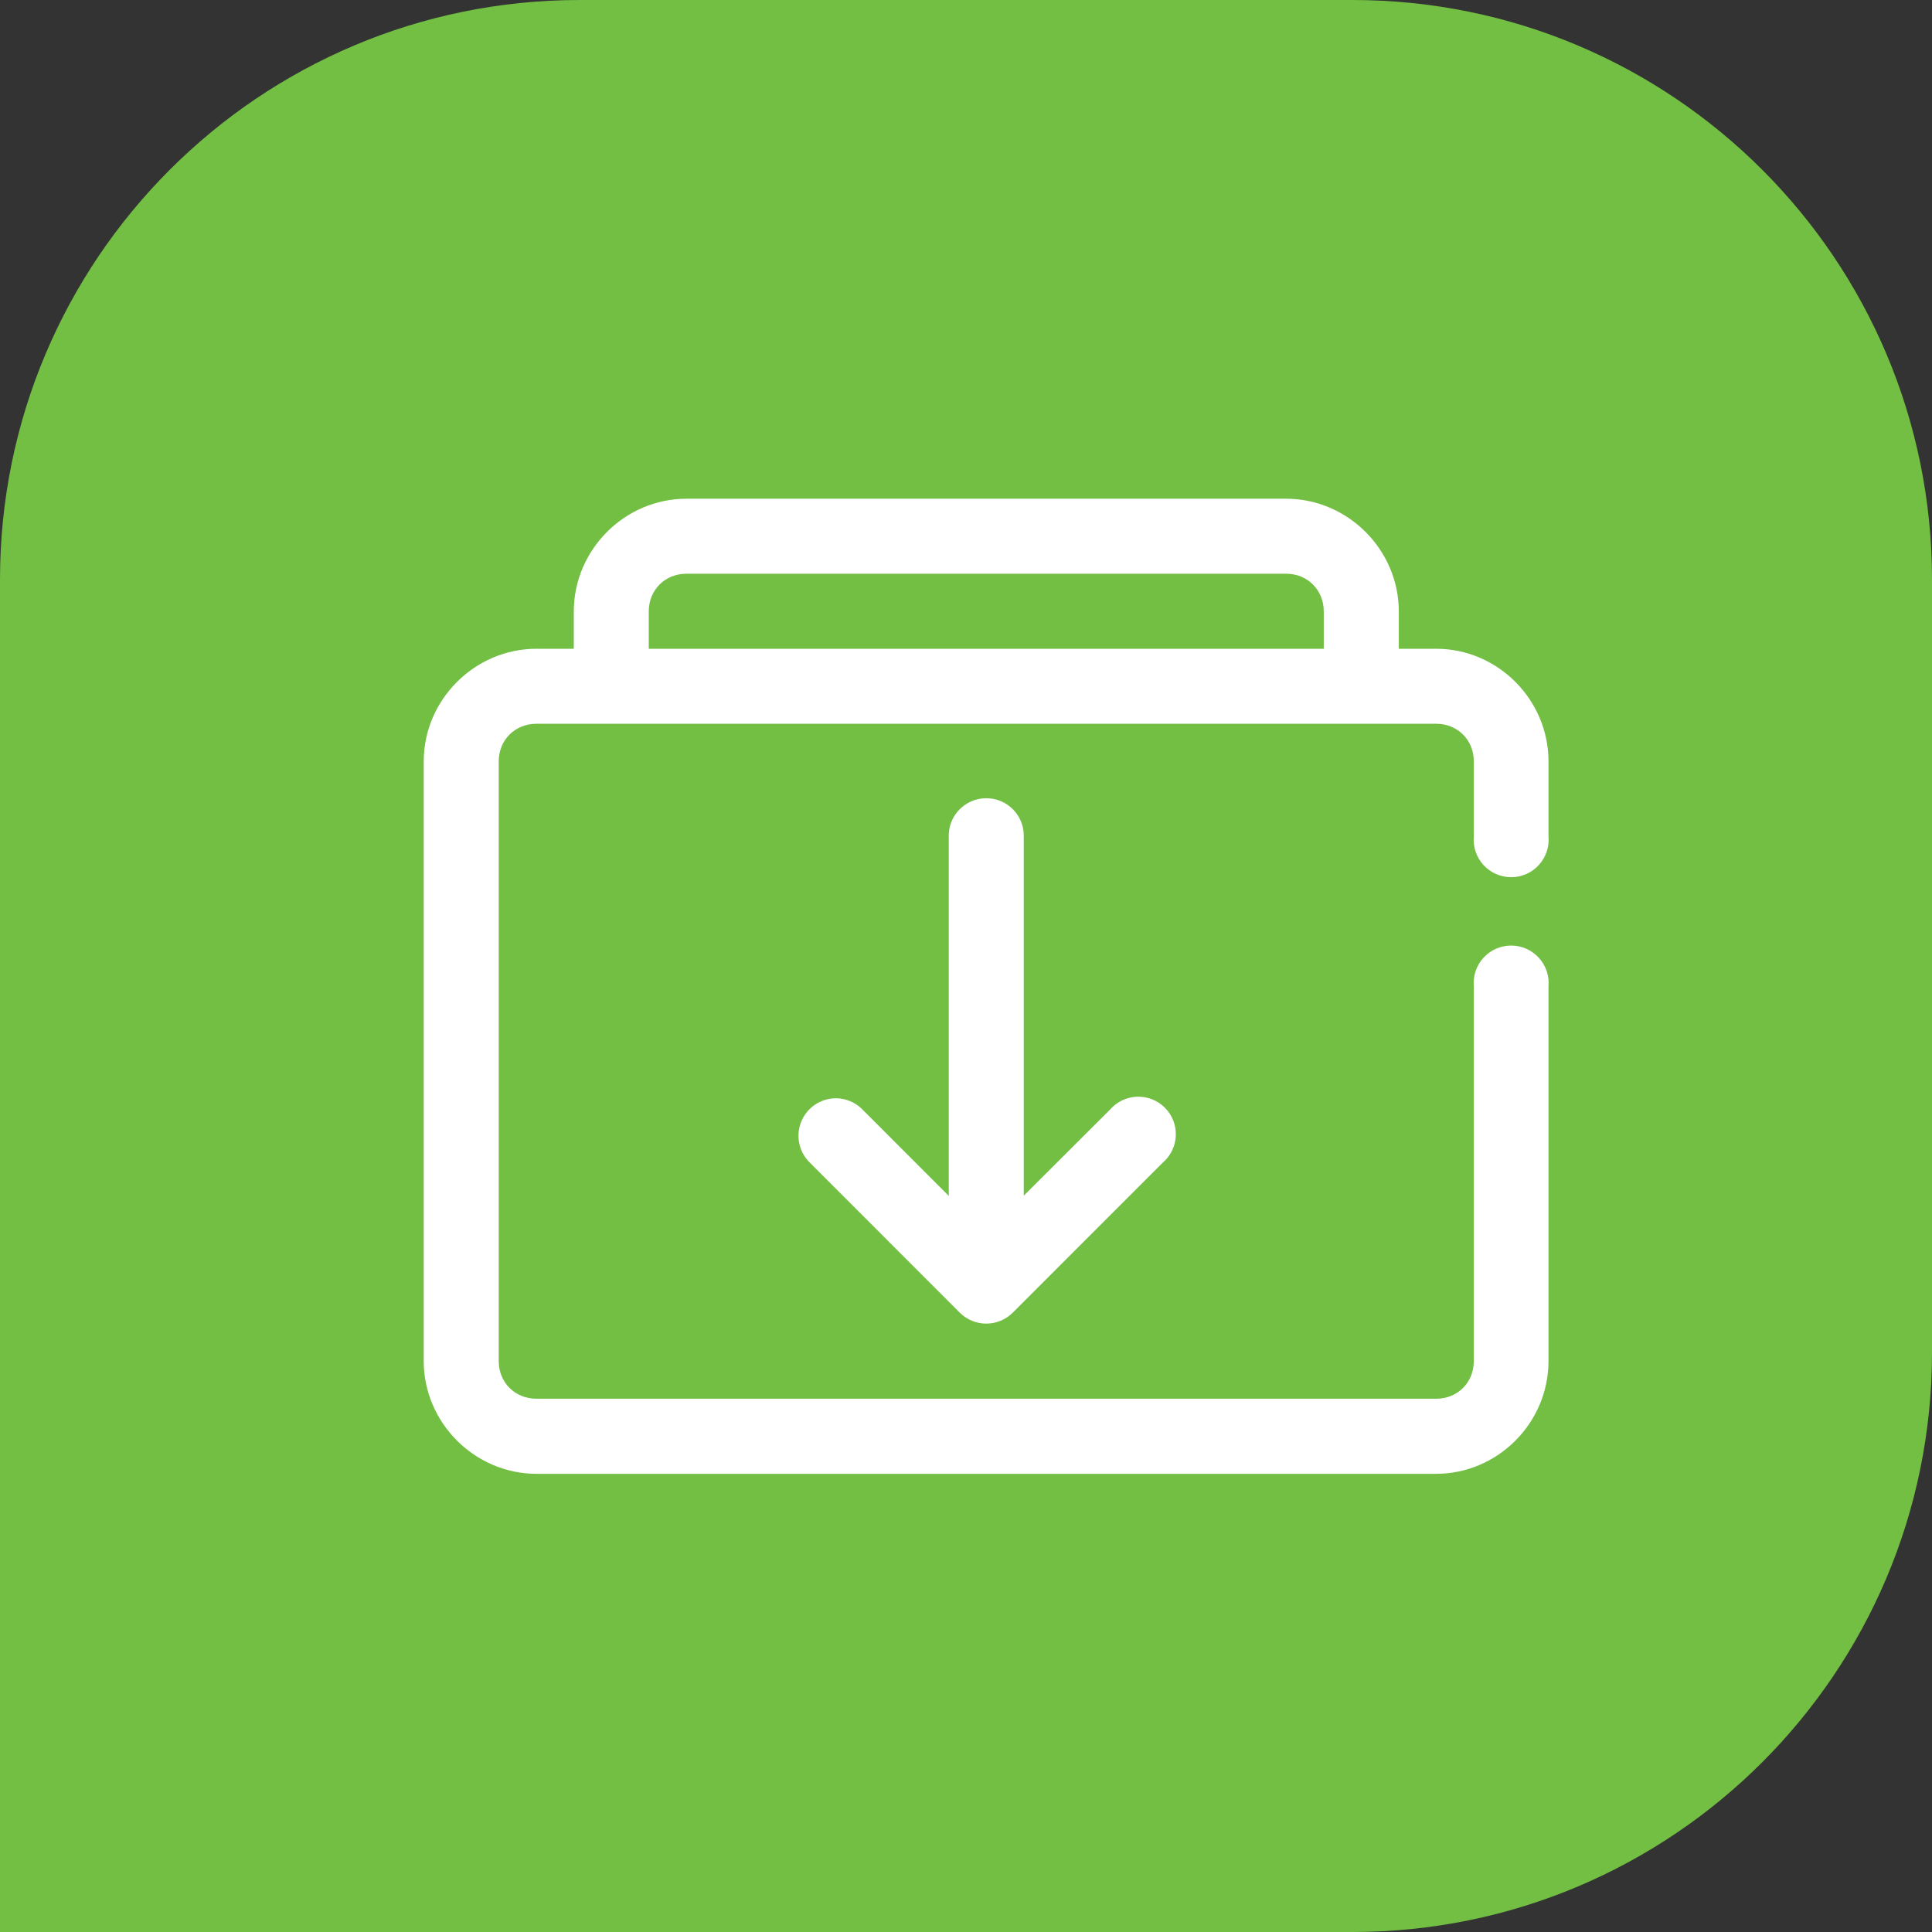
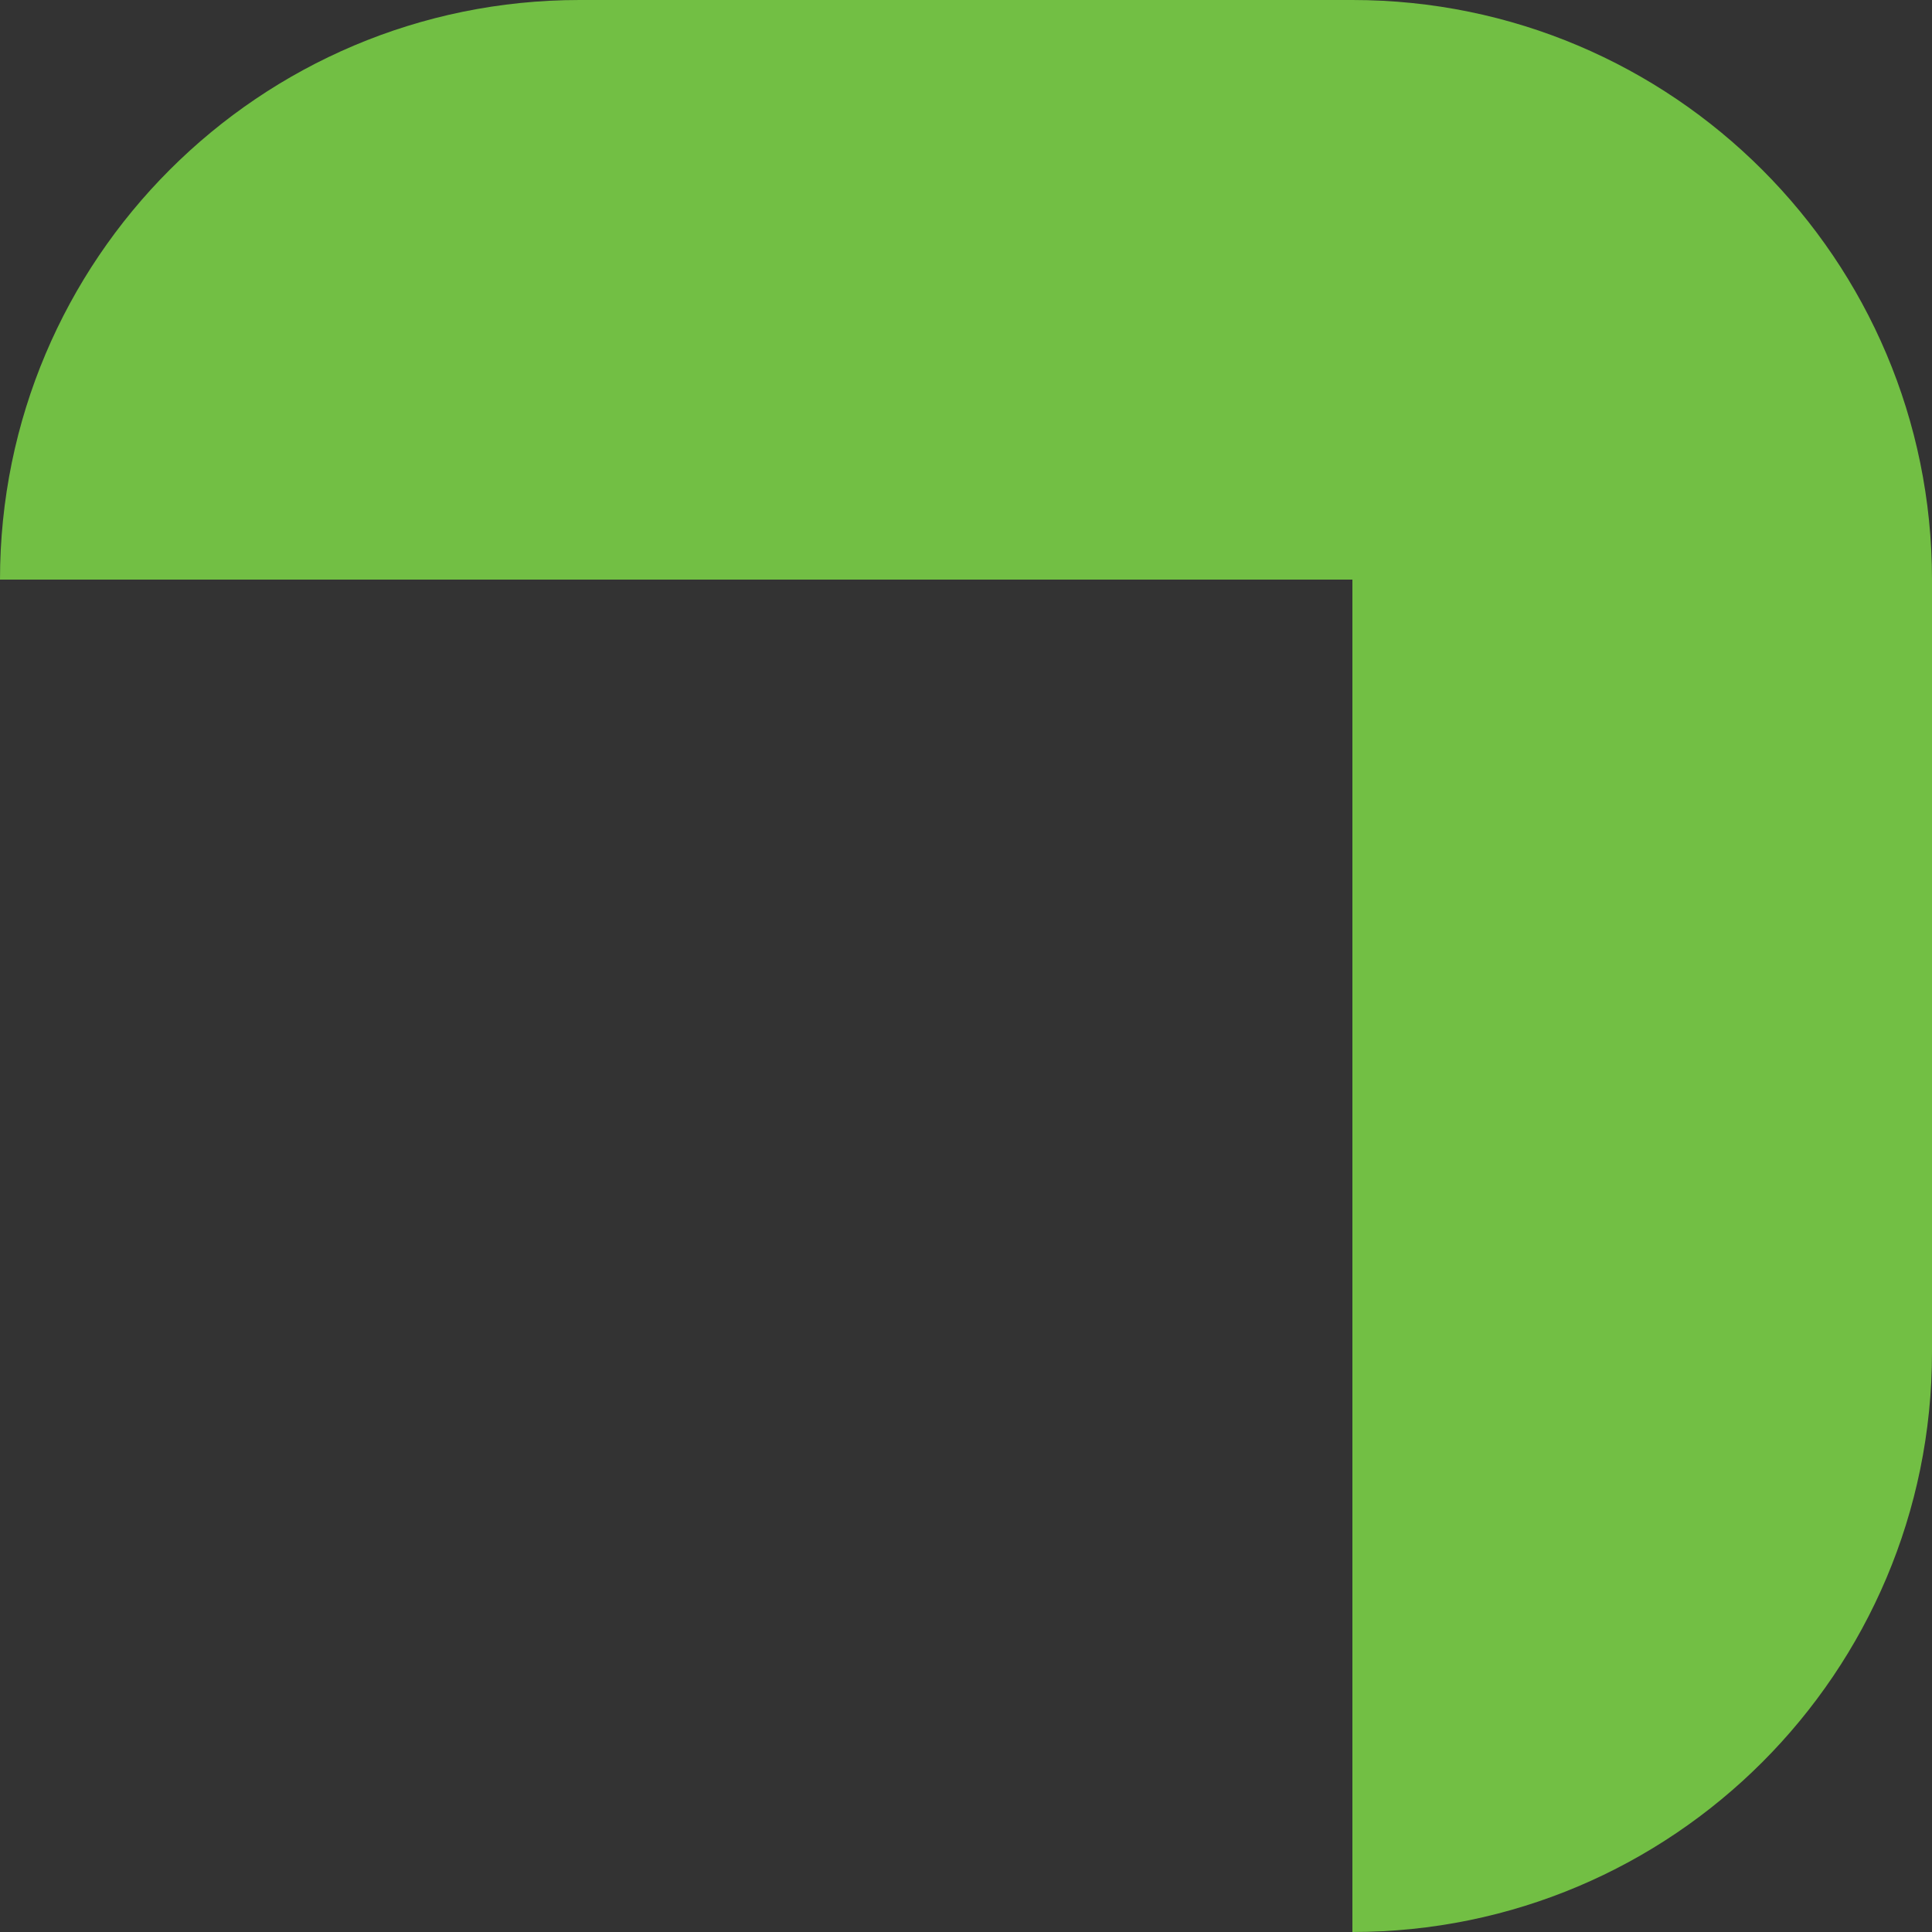
<svg xmlns="http://www.w3.org/2000/svg" width="50" height="50" viewBox="0 0 50 50" fill="none">
  <rect x="0" y="0" width="50" height="50" fill="#333333" stroke="none" />
-   <path d="M0 15C0 6.716 6.716 0 15 0H35C43.284 0 50 6.716 50 15V35C50 43.284 43.284 50 35 50H0V15Z" fill="#72BF44" />
-   <path fill-rule="evenodd" clip-rule="evenodd" d="M17.764 12.907C16.168 12.907 14.85 14.228 14.85 15.824V16.79H13.883C12.287 16.79 10.966 18.109 10.966 19.705V35.225C10.966 36.821 12.287 38.142 13.883 38.142H37.168C38.764 38.142 40.075 36.821 40.075 35.225V25.528C40.087 25.394 40.071 25.259 40.028 25.131C39.985 25.003 39.915 24.886 39.824 24.787C39.733 24.687 39.623 24.608 39.5 24.553C39.376 24.499 39.243 24.471 39.108 24.471C38.974 24.471 38.84 24.499 38.717 24.553C38.594 24.608 38.483 24.687 38.392 24.787C38.301 24.886 38.232 25.003 38.189 25.131C38.146 25.259 38.13 25.394 38.142 25.528V35.225C38.142 35.78 37.722 36.199 37.168 36.199H13.883C13.329 36.199 12.907 35.78 12.907 35.225V19.705C12.907 19.15 13.329 18.731 13.883 18.731H37.168C37.722 18.731 38.142 19.15 38.142 19.705V21.645C38.13 21.779 38.146 21.915 38.189 22.042C38.232 22.17 38.301 22.287 38.392 22.387C38.483 22.486 38.594 22.566 38.717 22.62C38.84 22.674 38.974 22.702 39.108 22.702C39.243 22.702 39.376 22.674 39.5 22.62C39.623 22.566 39.733 22.486 39.824 22.387C39.915 22.287 39.985 22.17 40.028 22.042C40.071 21.915 40.087 21.779 40.075 21.645V19.705C40.075 18.109 38.764 16.79 37.168 16.79H36.201V15.824C36.201 14.228 34.88 12.907 33.285 12.907H17.764ZM17.764 14.848H33.285C33.839 14.848 34.259 15.269 34.259 15.824V16.79H16.79V15.824C16.79 15.269 17.21 14.848 17.764 14.848ZM25.507 20.658C24.971 20.669 24.544 21.109 24.554 21.645V30.95L22.327 28.721C22.227 28.616 22.103 28.535 21.967 28.485C21.83 28.434 21.684 28.414 21.539 28.428C21.355 28.446 21.18 28.517 21.035 28.631C20.889 28.745 20.78 28.899 20.719 29.074C20.658 29.248 20.648 29.437 20.691 29.617C20.733 29.797 20.826 29.961 20.959 30.09L24.84 33.973C25.022 34.153 25.268 34.255 25.524 34.255C25.781 34.255 26.027 34.153 26.209 33.973L30.091 30.09C30.193 30.003 30.276 29.896 30.334 29.775C30.392 29.655 30.425 29.524 30.43 29.39C30.435 29.256 30.413 29.123 30.364 28.999C30.315 28.874 30.241 28.761 30.146 28.667C30.052 28.572 29.939 28.498 29.814 28.449C29.69 28.4 29.556 28.378 29.423 28.383C29.289 28.388 29.158 28.421 29.038 28.479C28.917 28.537 28.81 28.62 28.723 28.721L26.495 30.944V21.645C26.505 21.095 26.058 20.648 25.507 20.658Z" fill="white" />
+   <path d="M0 15C0 6.716 6.716 0 15 0H35C43.284 0 50 6.716 50 15V35C50 43.284 43.284 50 35 50V15Z" fill="#72BF44" />
</svg>